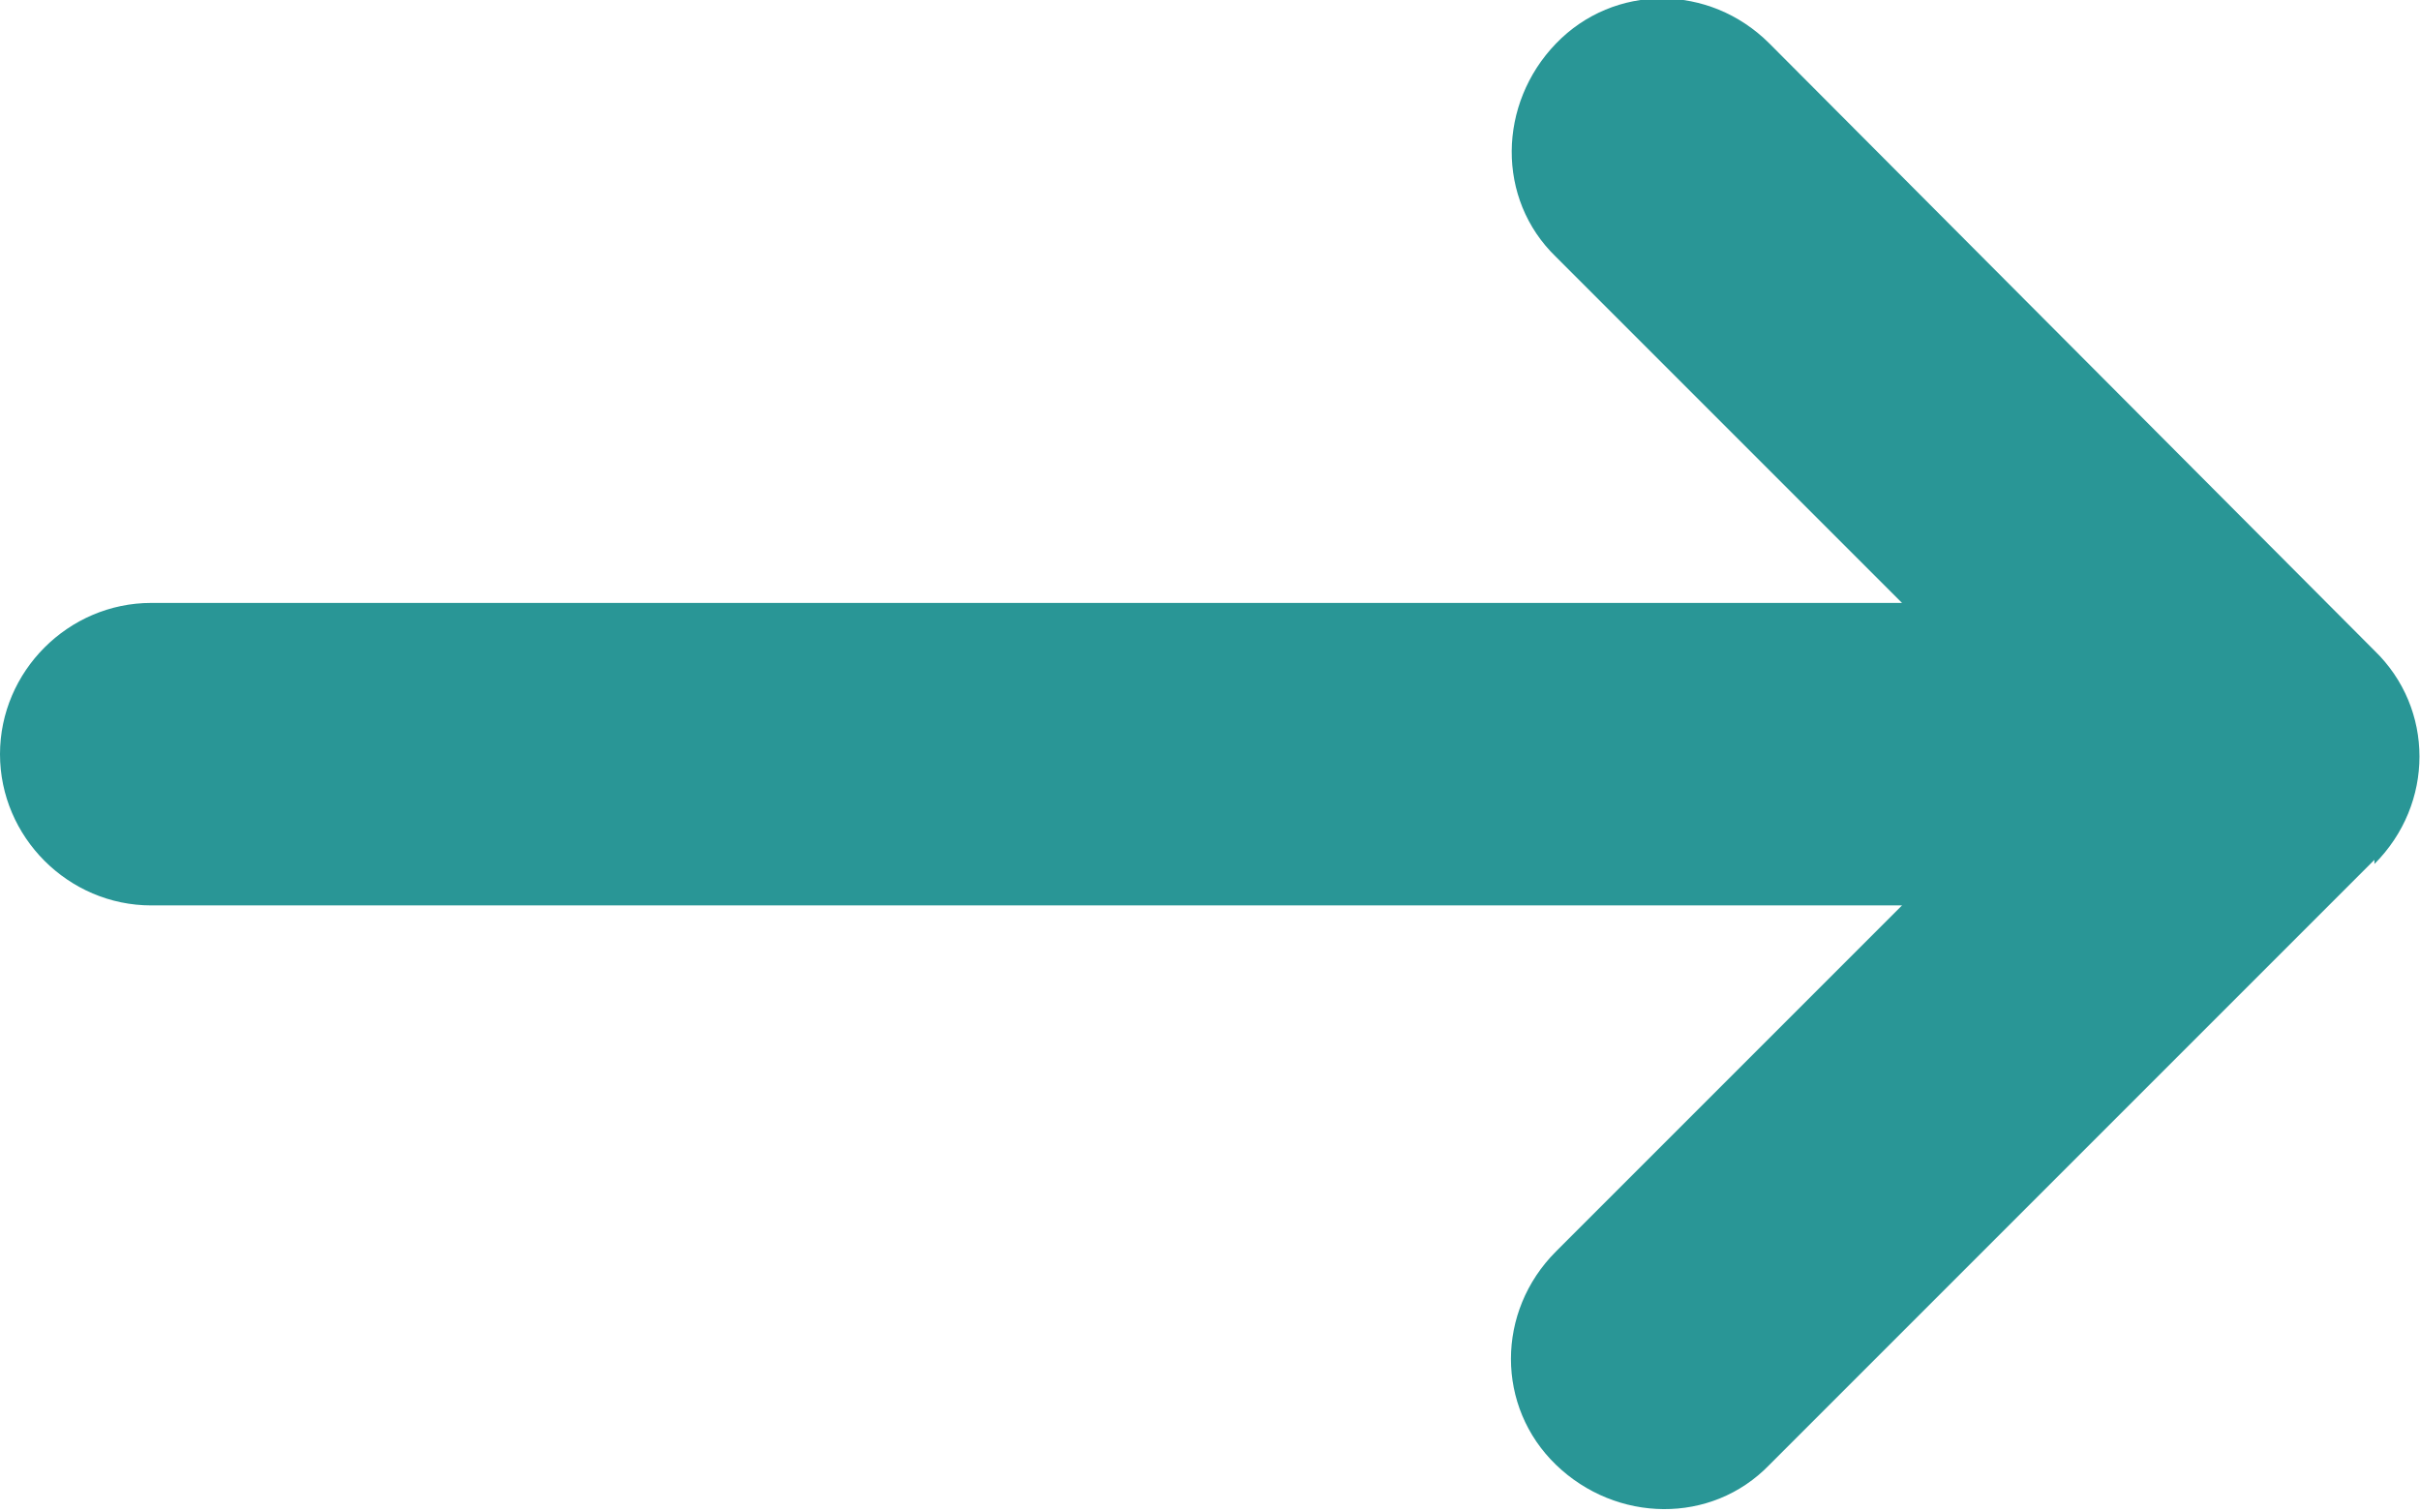
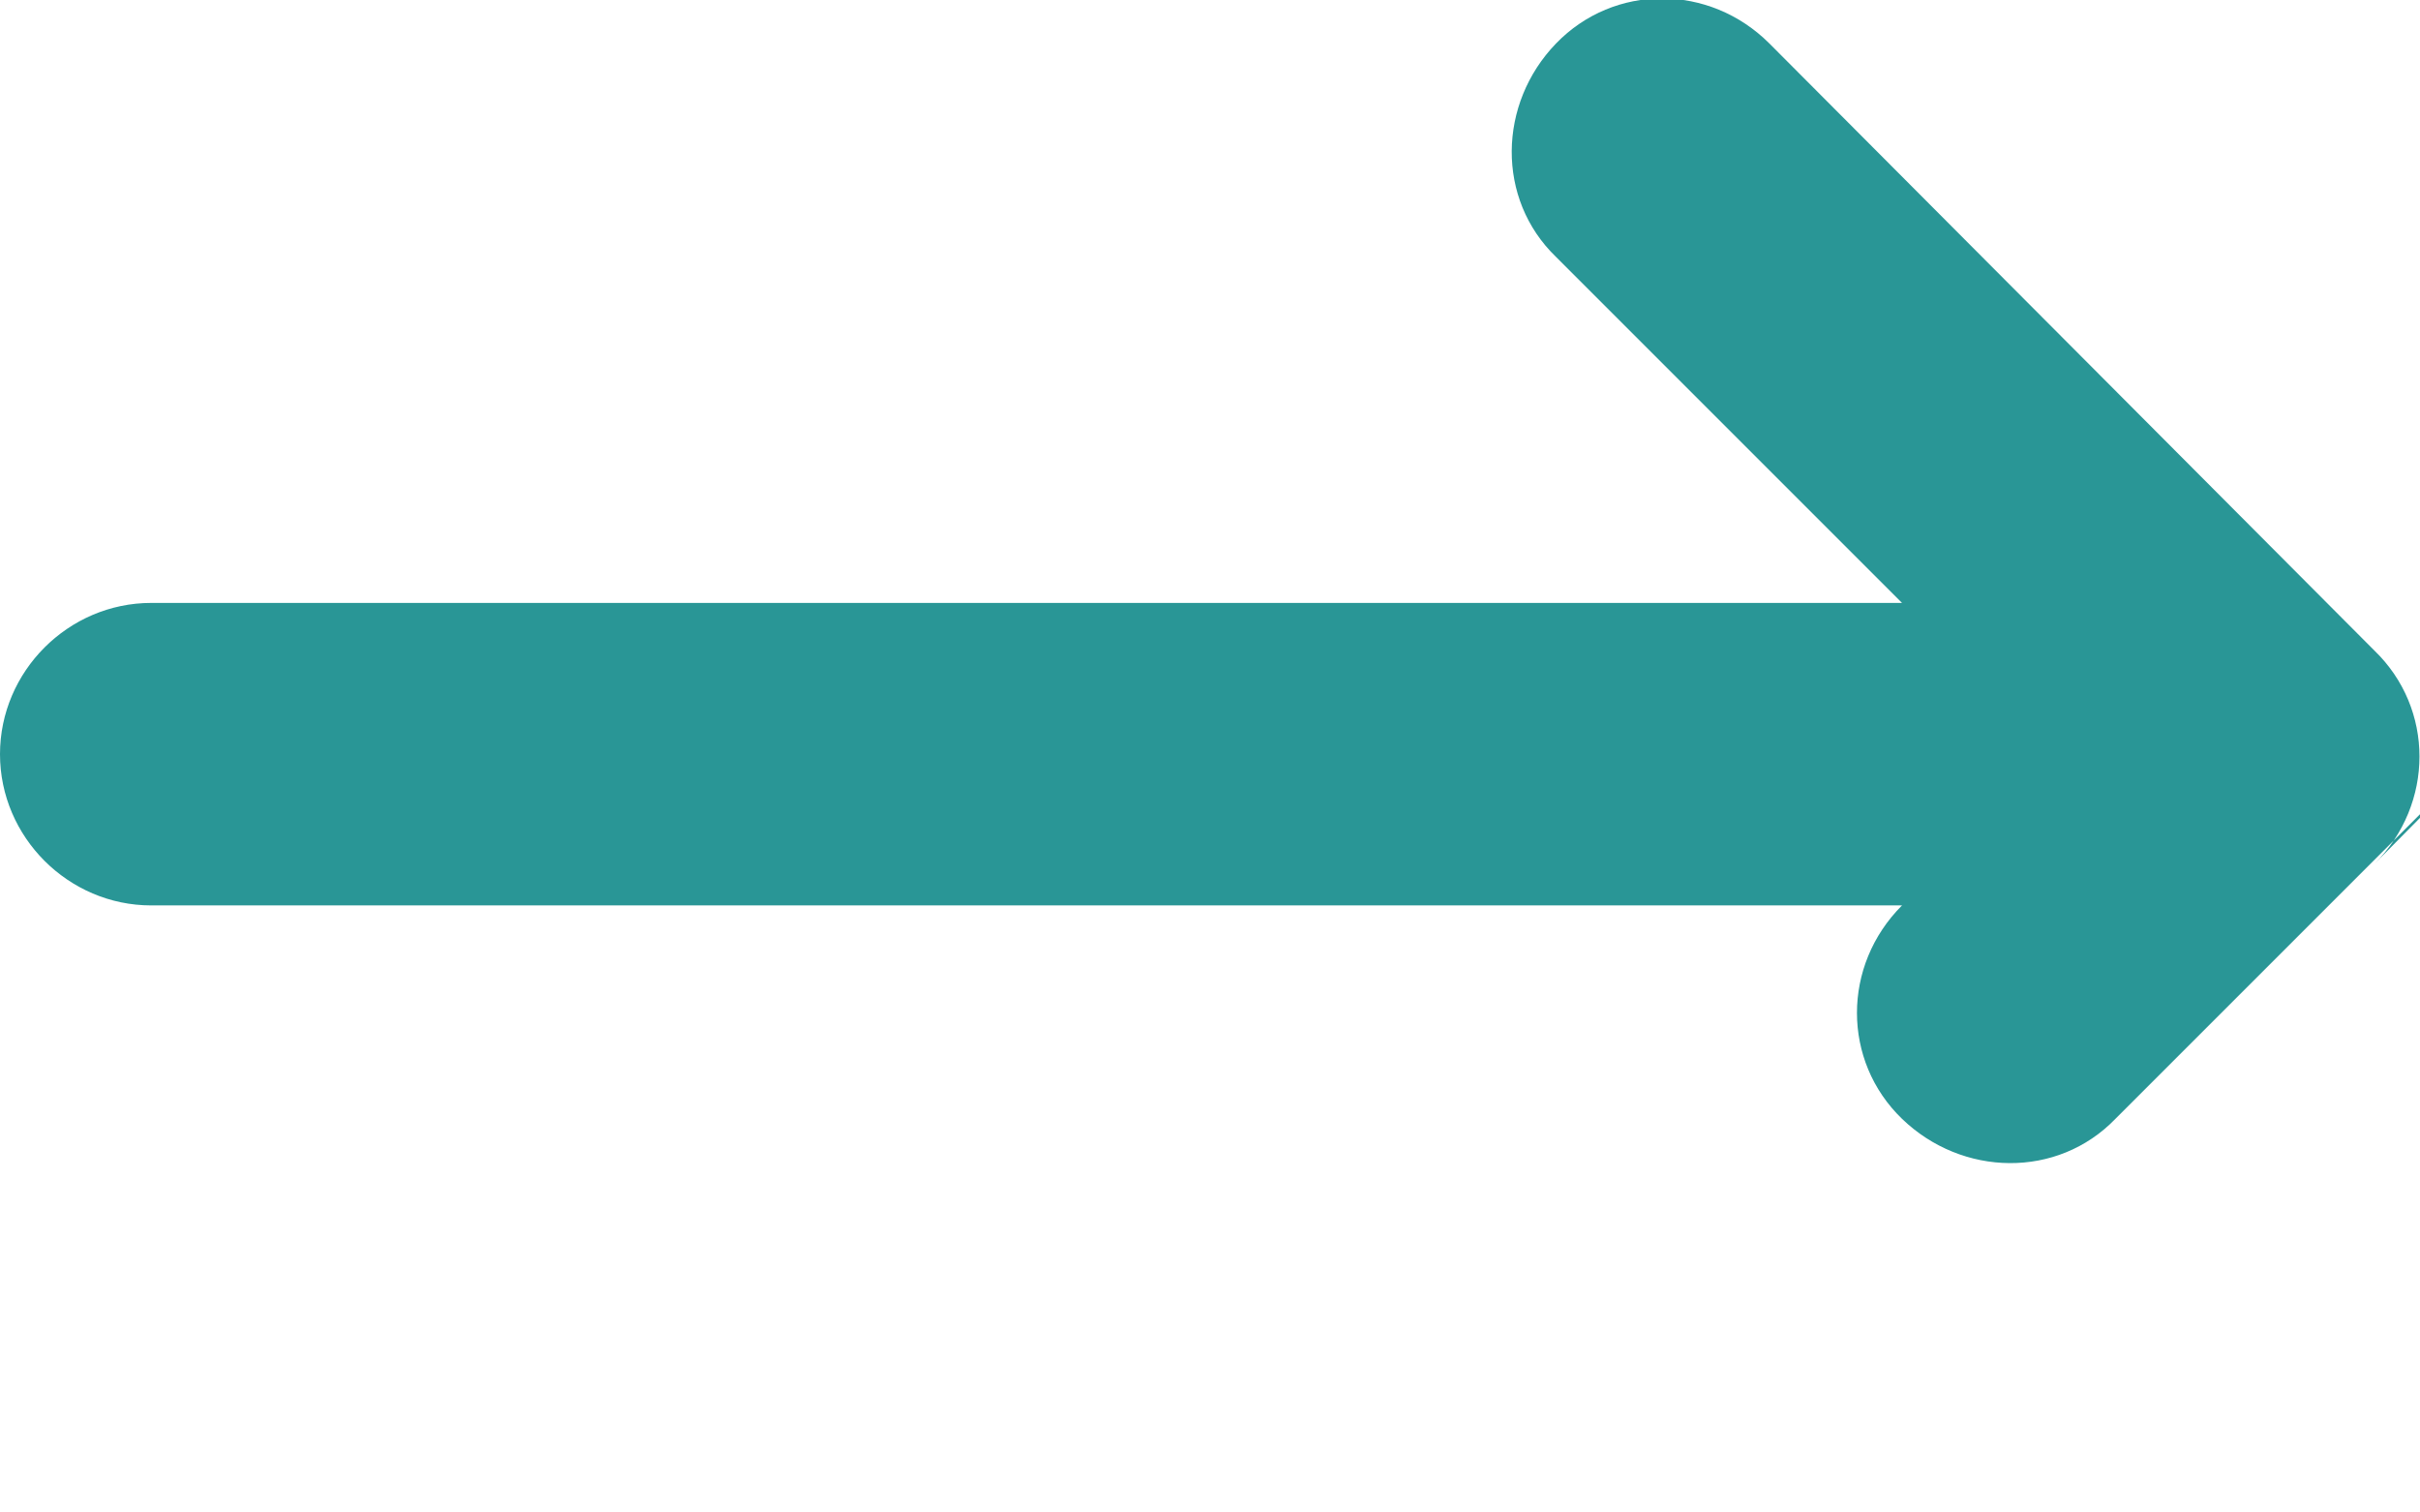
<svg xmlns="http://www.w3.org/2000/svg" id="Layer_2" data-name="Layer 2" viewBox="0 0 11.68 7.3">
  <defs>
    <style>
      .cls-1 {
        fill: #299696;
        stroke-width: 0px;
      }
    </style>
  </defs>
  <g id="Layer_1-2" data-name="Layer 1">
-     <path class="cls-1" d="M11.46,4.17c.29-.29.29-.75,0-1.03L8.54.21c-.29-.29-.75-.29-1.03,0s-.29.75,0,1.03l1.67,1.67H.73c-.4,0-.73.33-.73.73s.33.73.73.73h8.45s-1.67,1.67-1.67,1.67c-.29.29-.29.75,0,1.03s.75.29,1.03,0l2.92-2.92h0Z" />
+     <path class="cls-1" d="M11.46,4.17c.29-.29.29-.75,0-1.03L8.54.21c-.29-.29-.75-.29-1.03,0s-.29.75,0,1.03l1.67,1.67H.73c-.4,0-.73.33-.73.73s.33.73.73.73h8.45c-.29.29-.29.75,0,1.03s.75.29,1.03,0l2.92-2.92h0Z" />
  </g>
</svg>